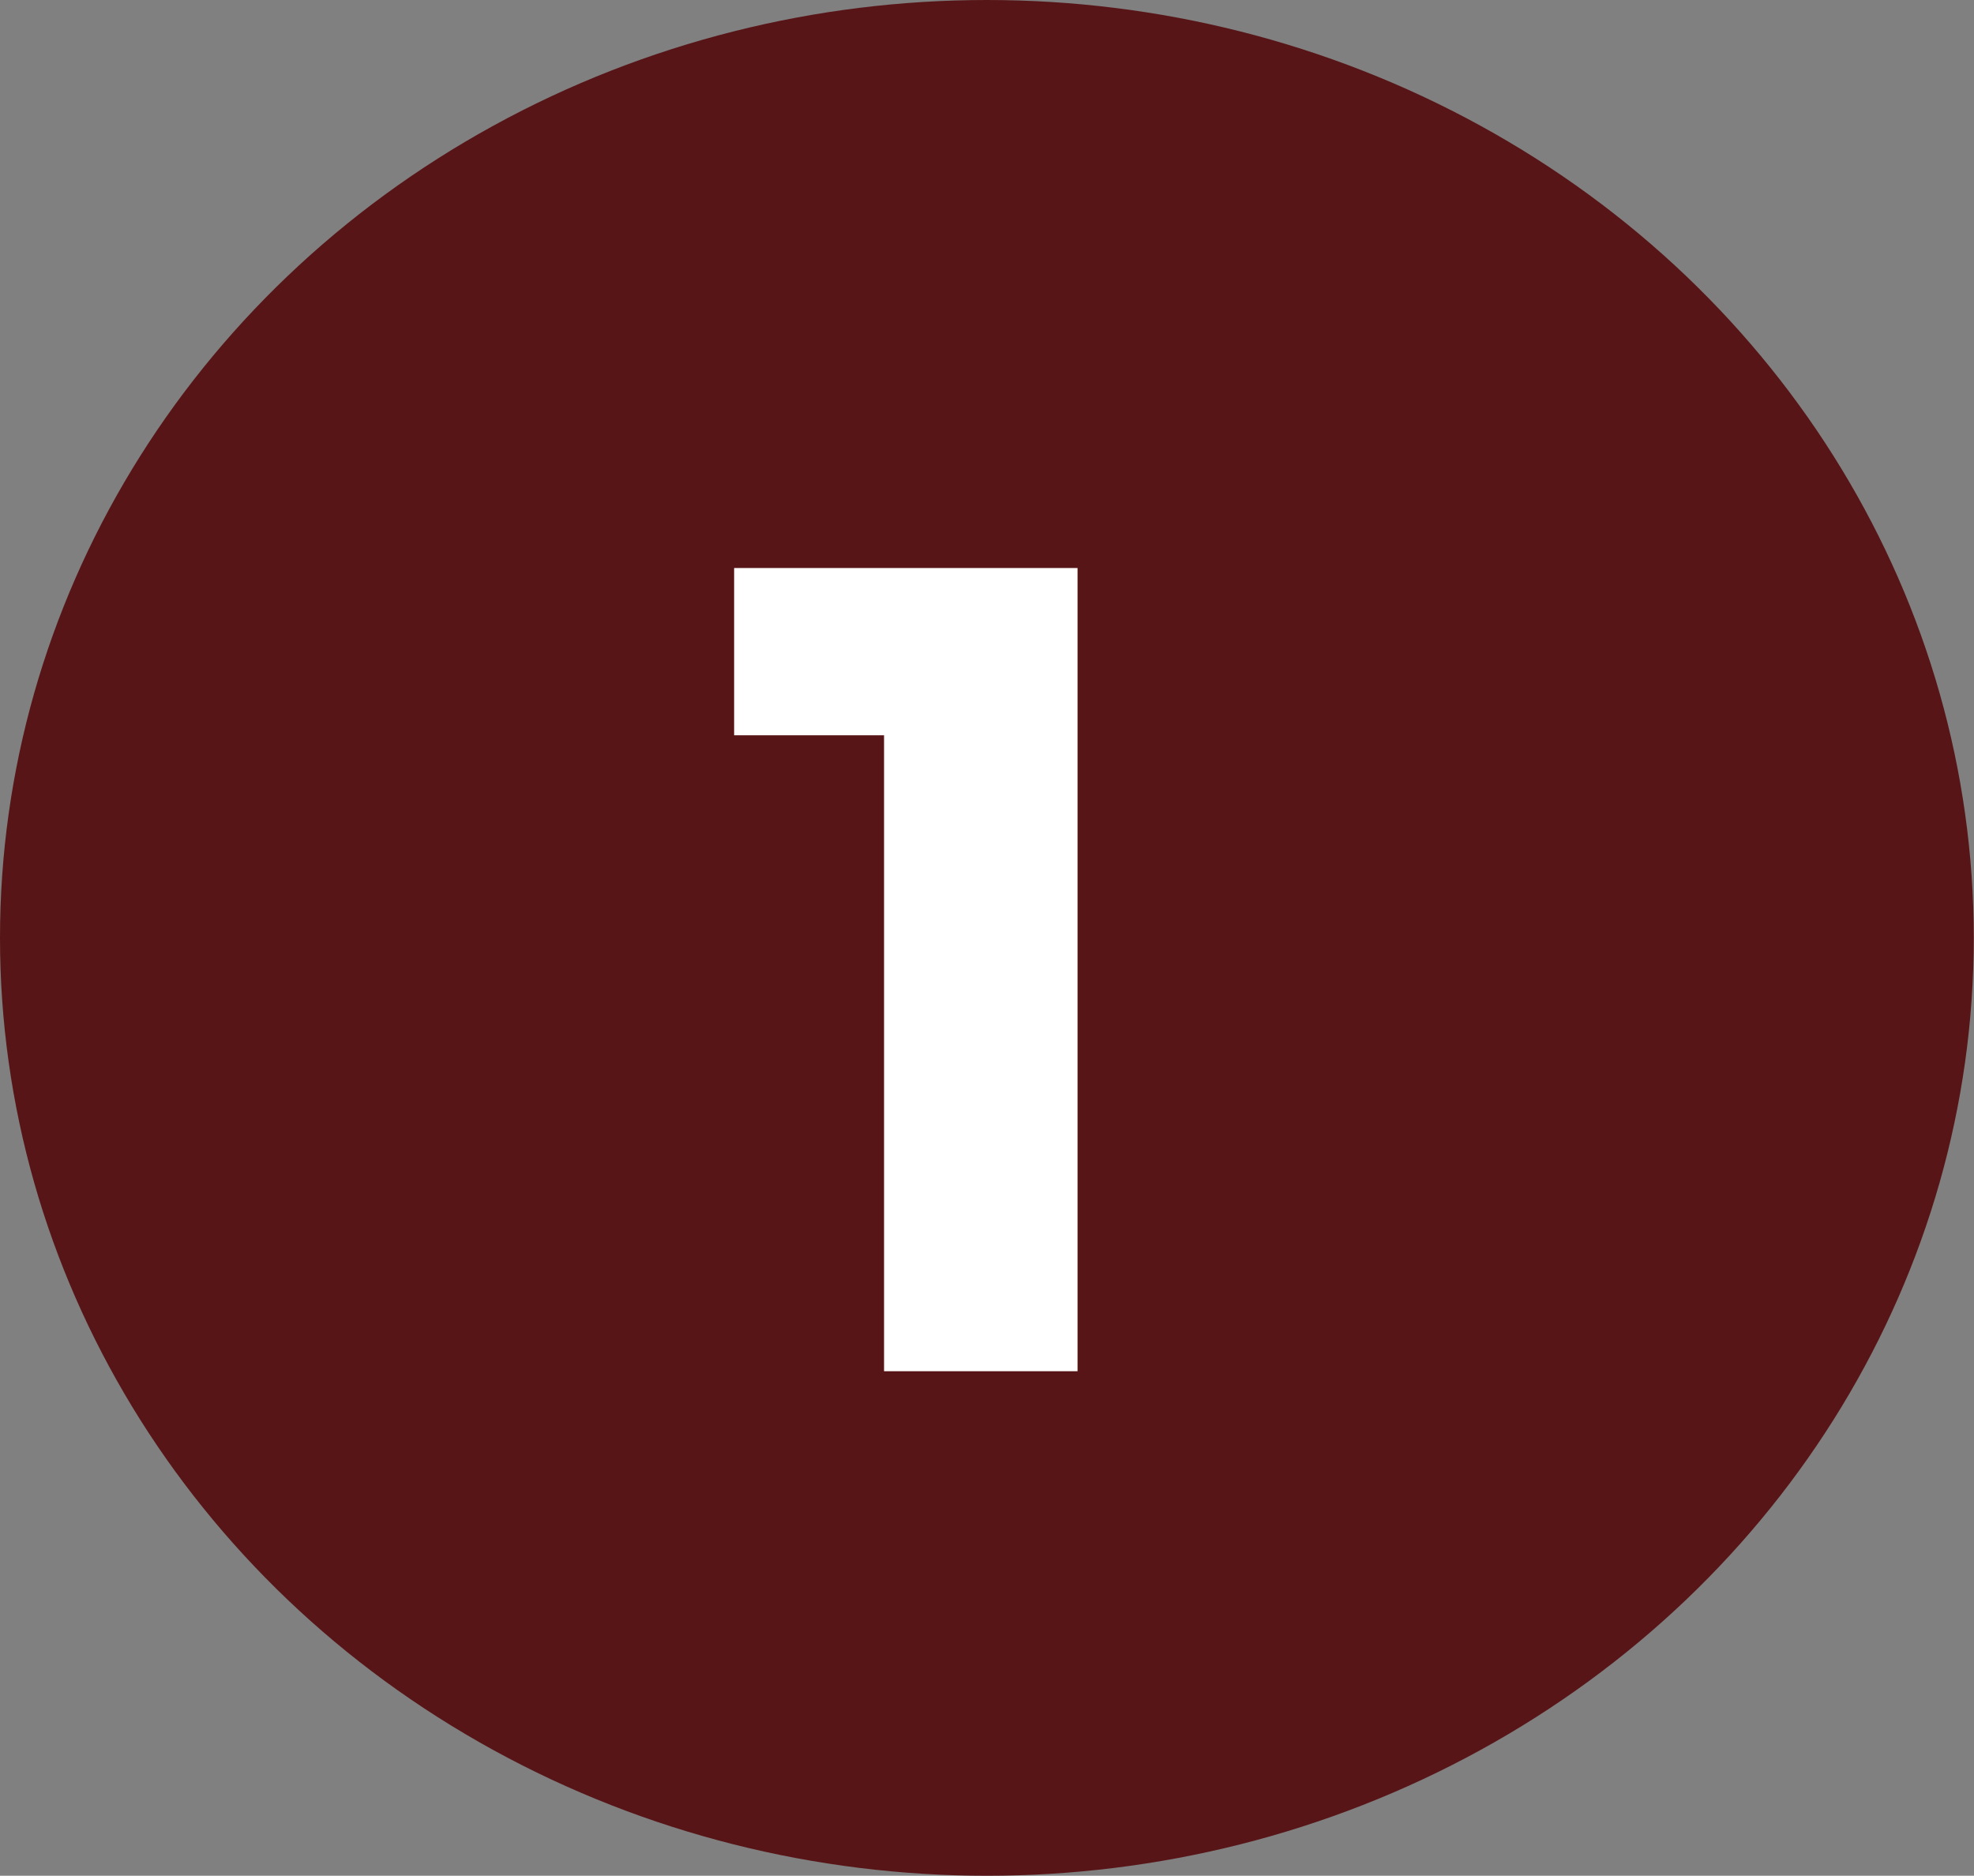
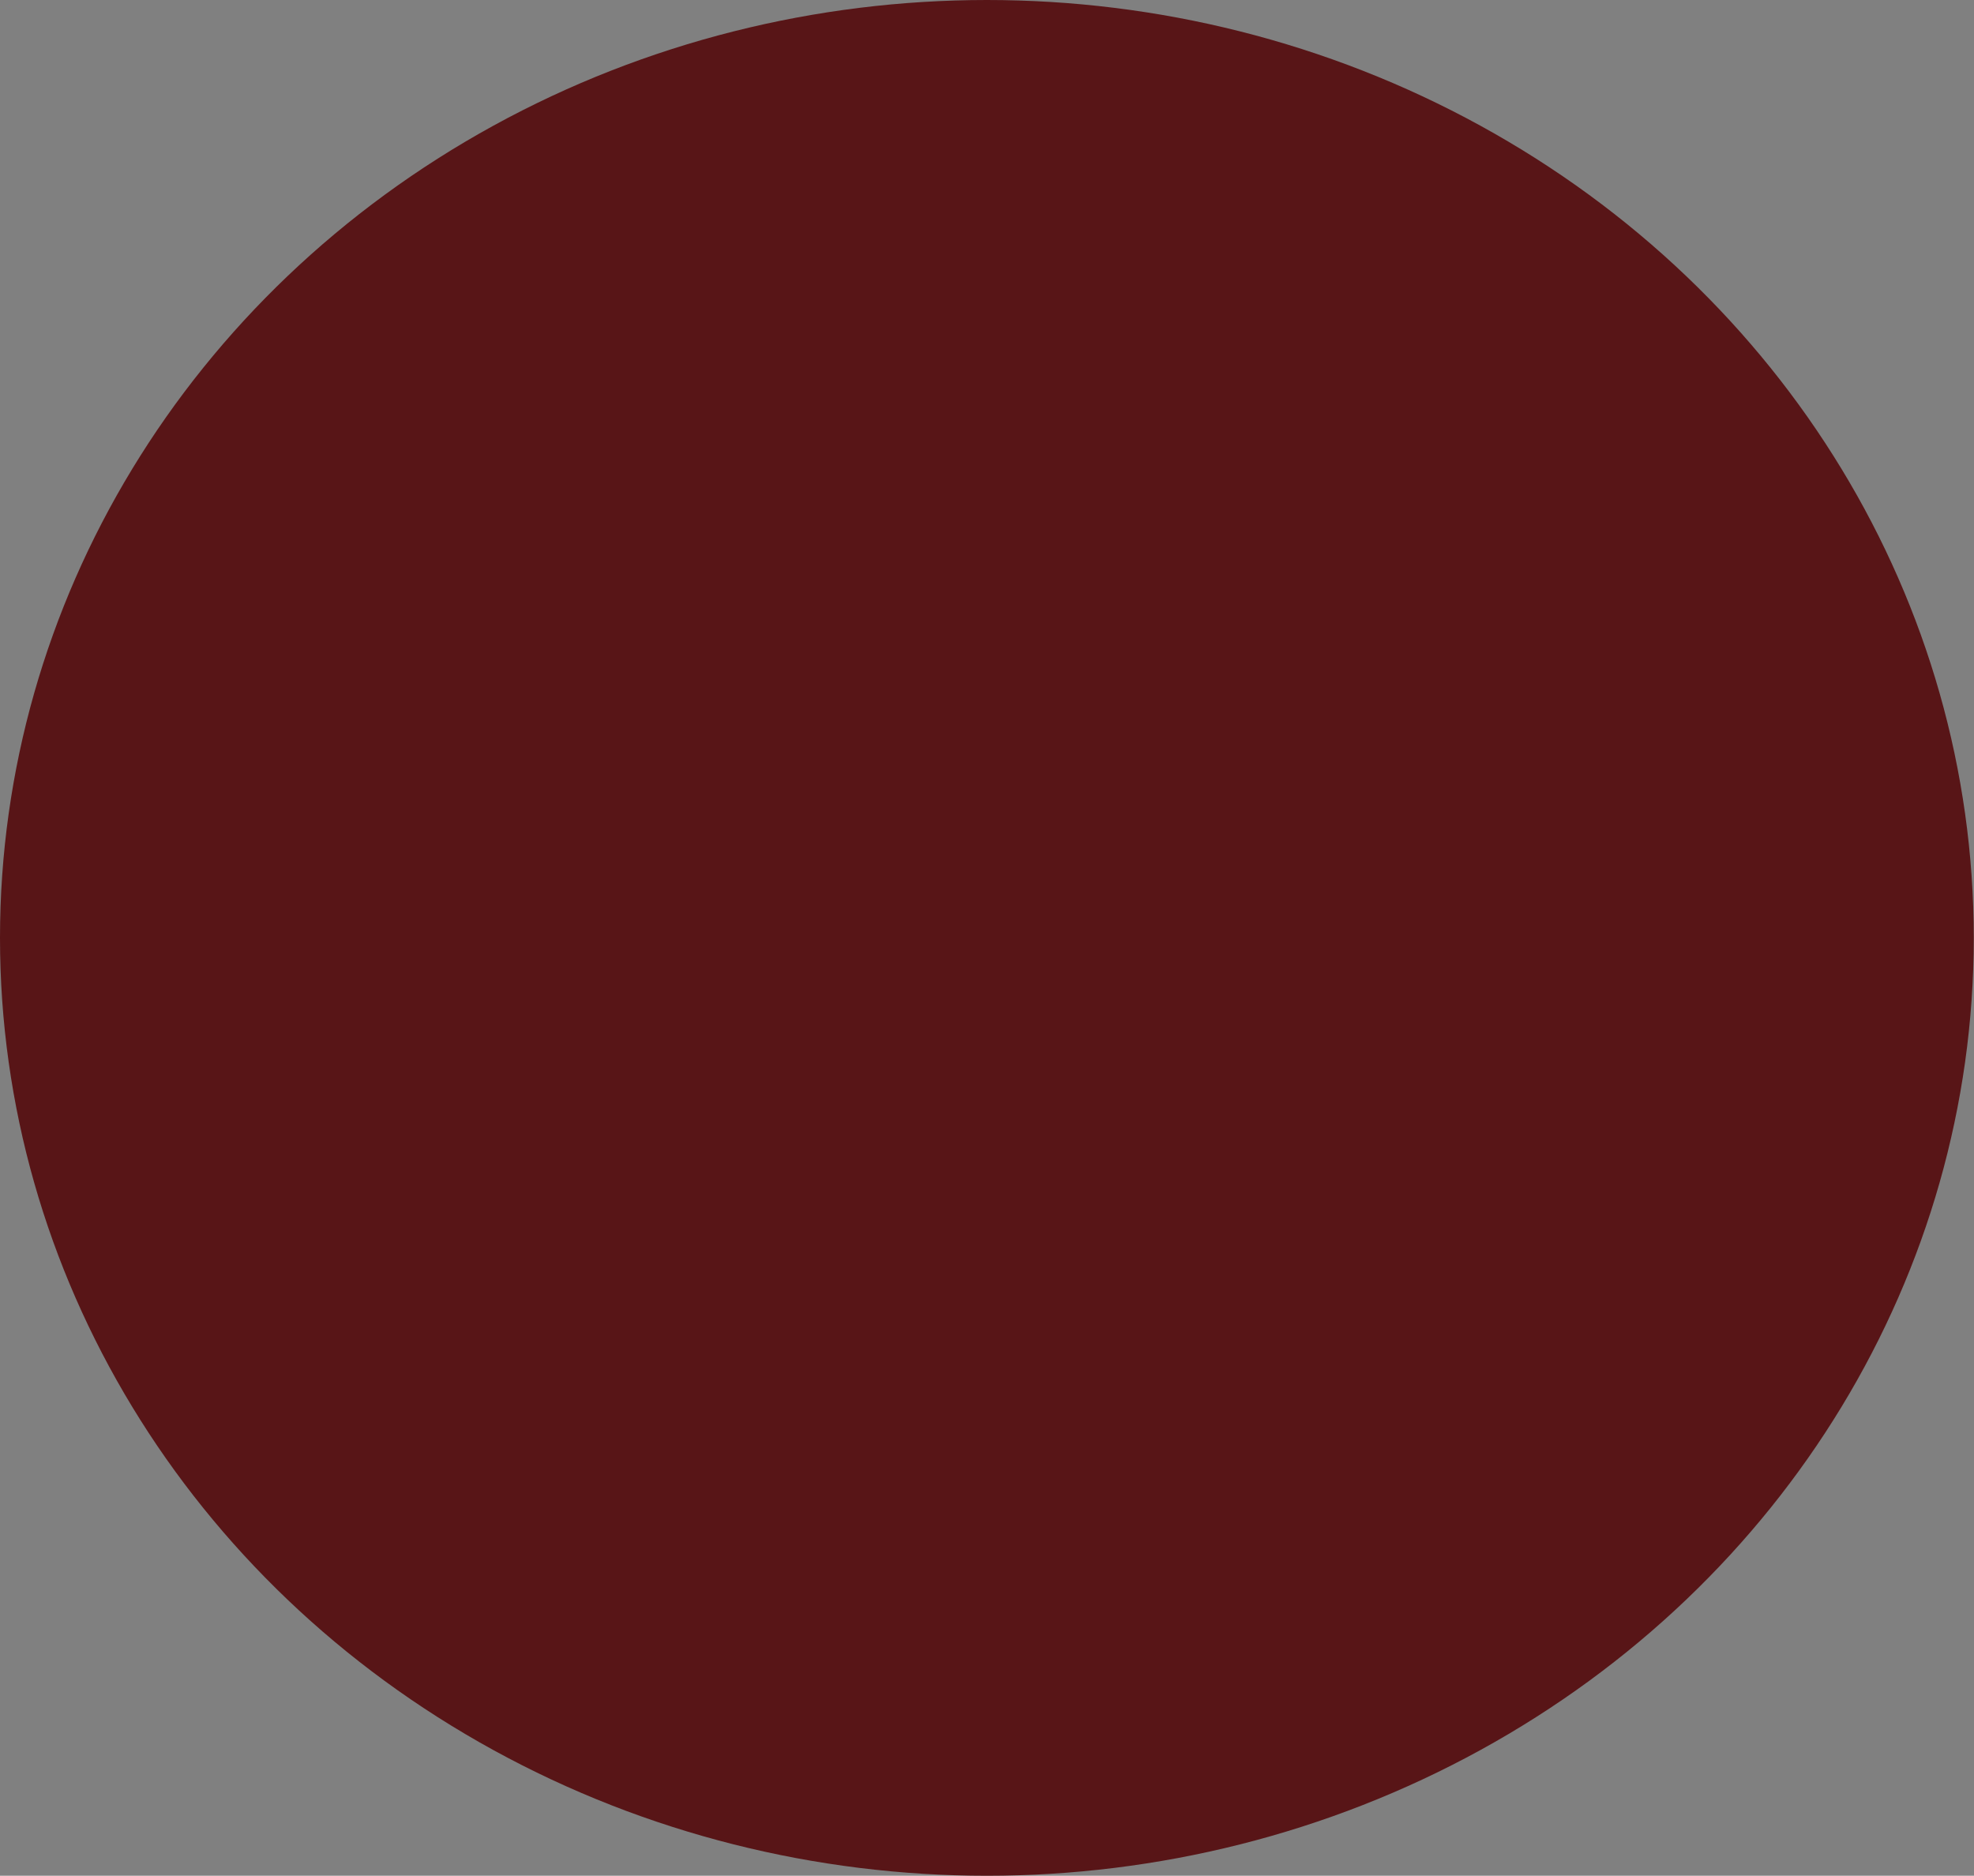
<svg xmlns="http://www.w3.org/2000/svg" viewBox="0 0 84.27 80.08">
  <rect x="0" y="0" width="84.27" height="80.08" fill="#808080" stroke="none" />
  <title>Recurso 3</title>
  <g id="Capa_2" data-name="Capa 2">
    <g id="Capa_5" data-name="Capa 5">
      <ellipse cx="42.13" cy="40.04" rx="42.13" ry="40.04" fill="#581517" />
-       <path d="M31.34,24.25H46V58.54H37.74V31.39h-6.4Z" fill="#fff" />
    </g>
  </g>
</svg>